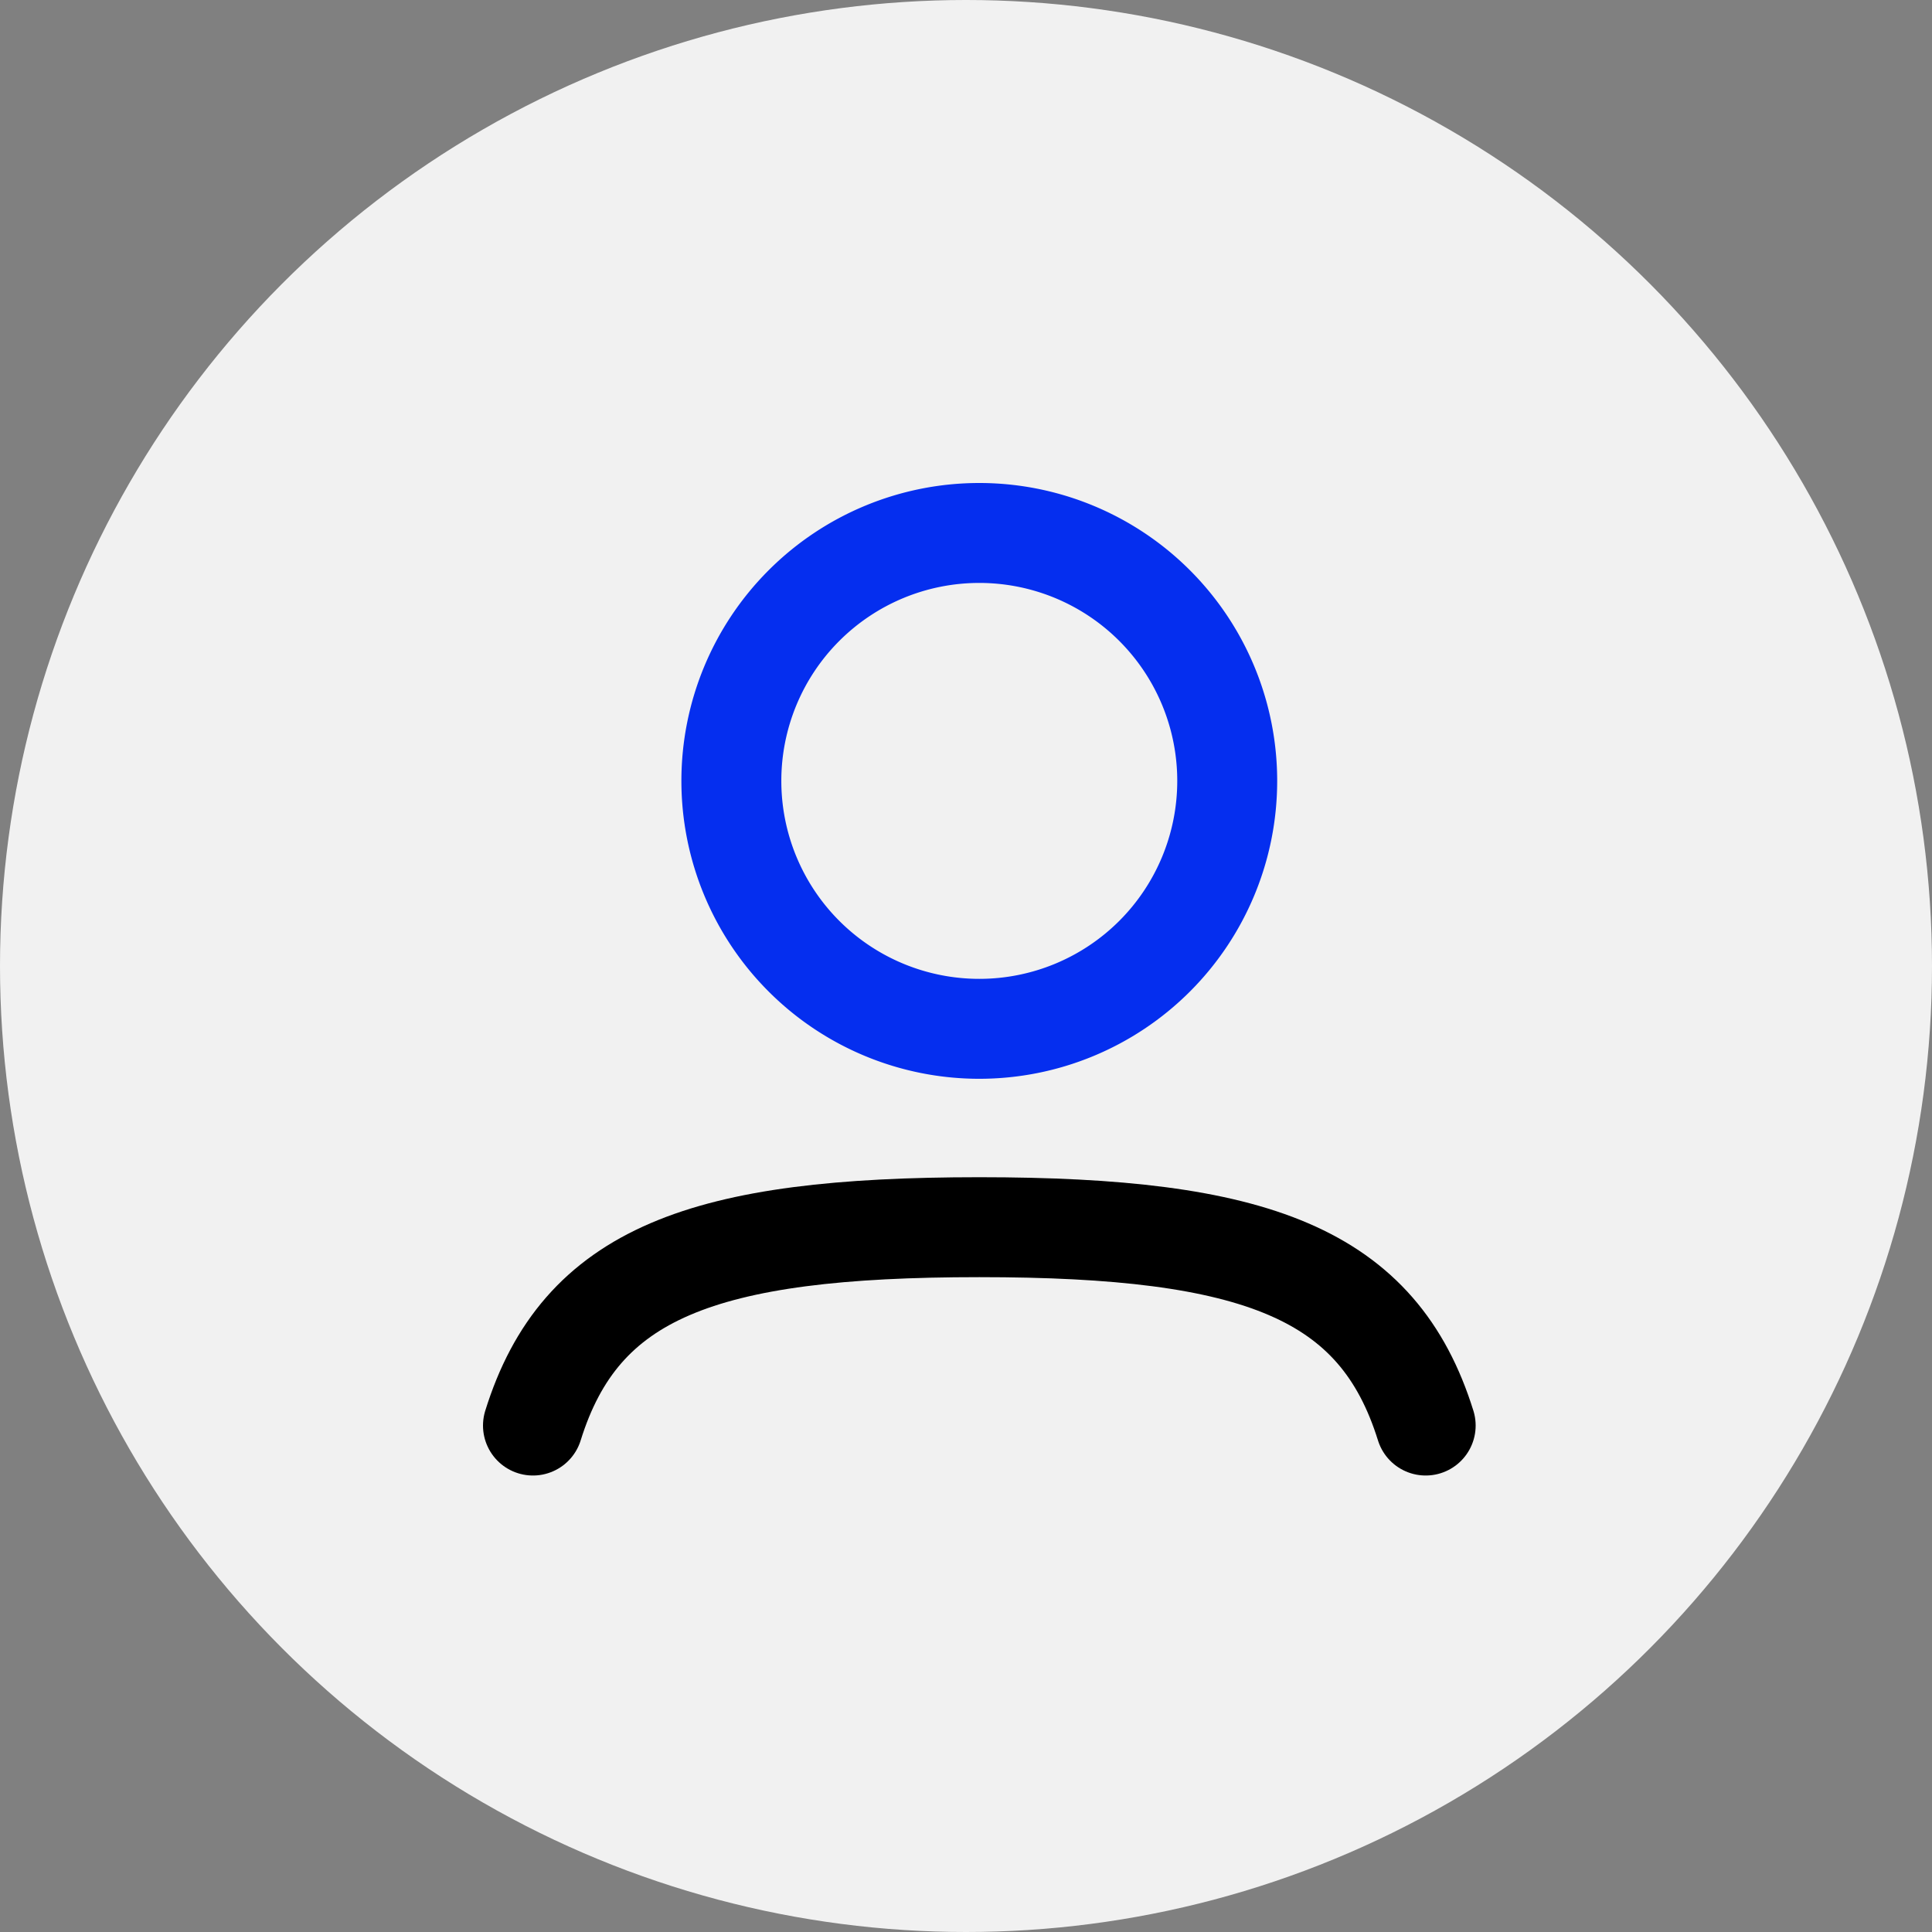
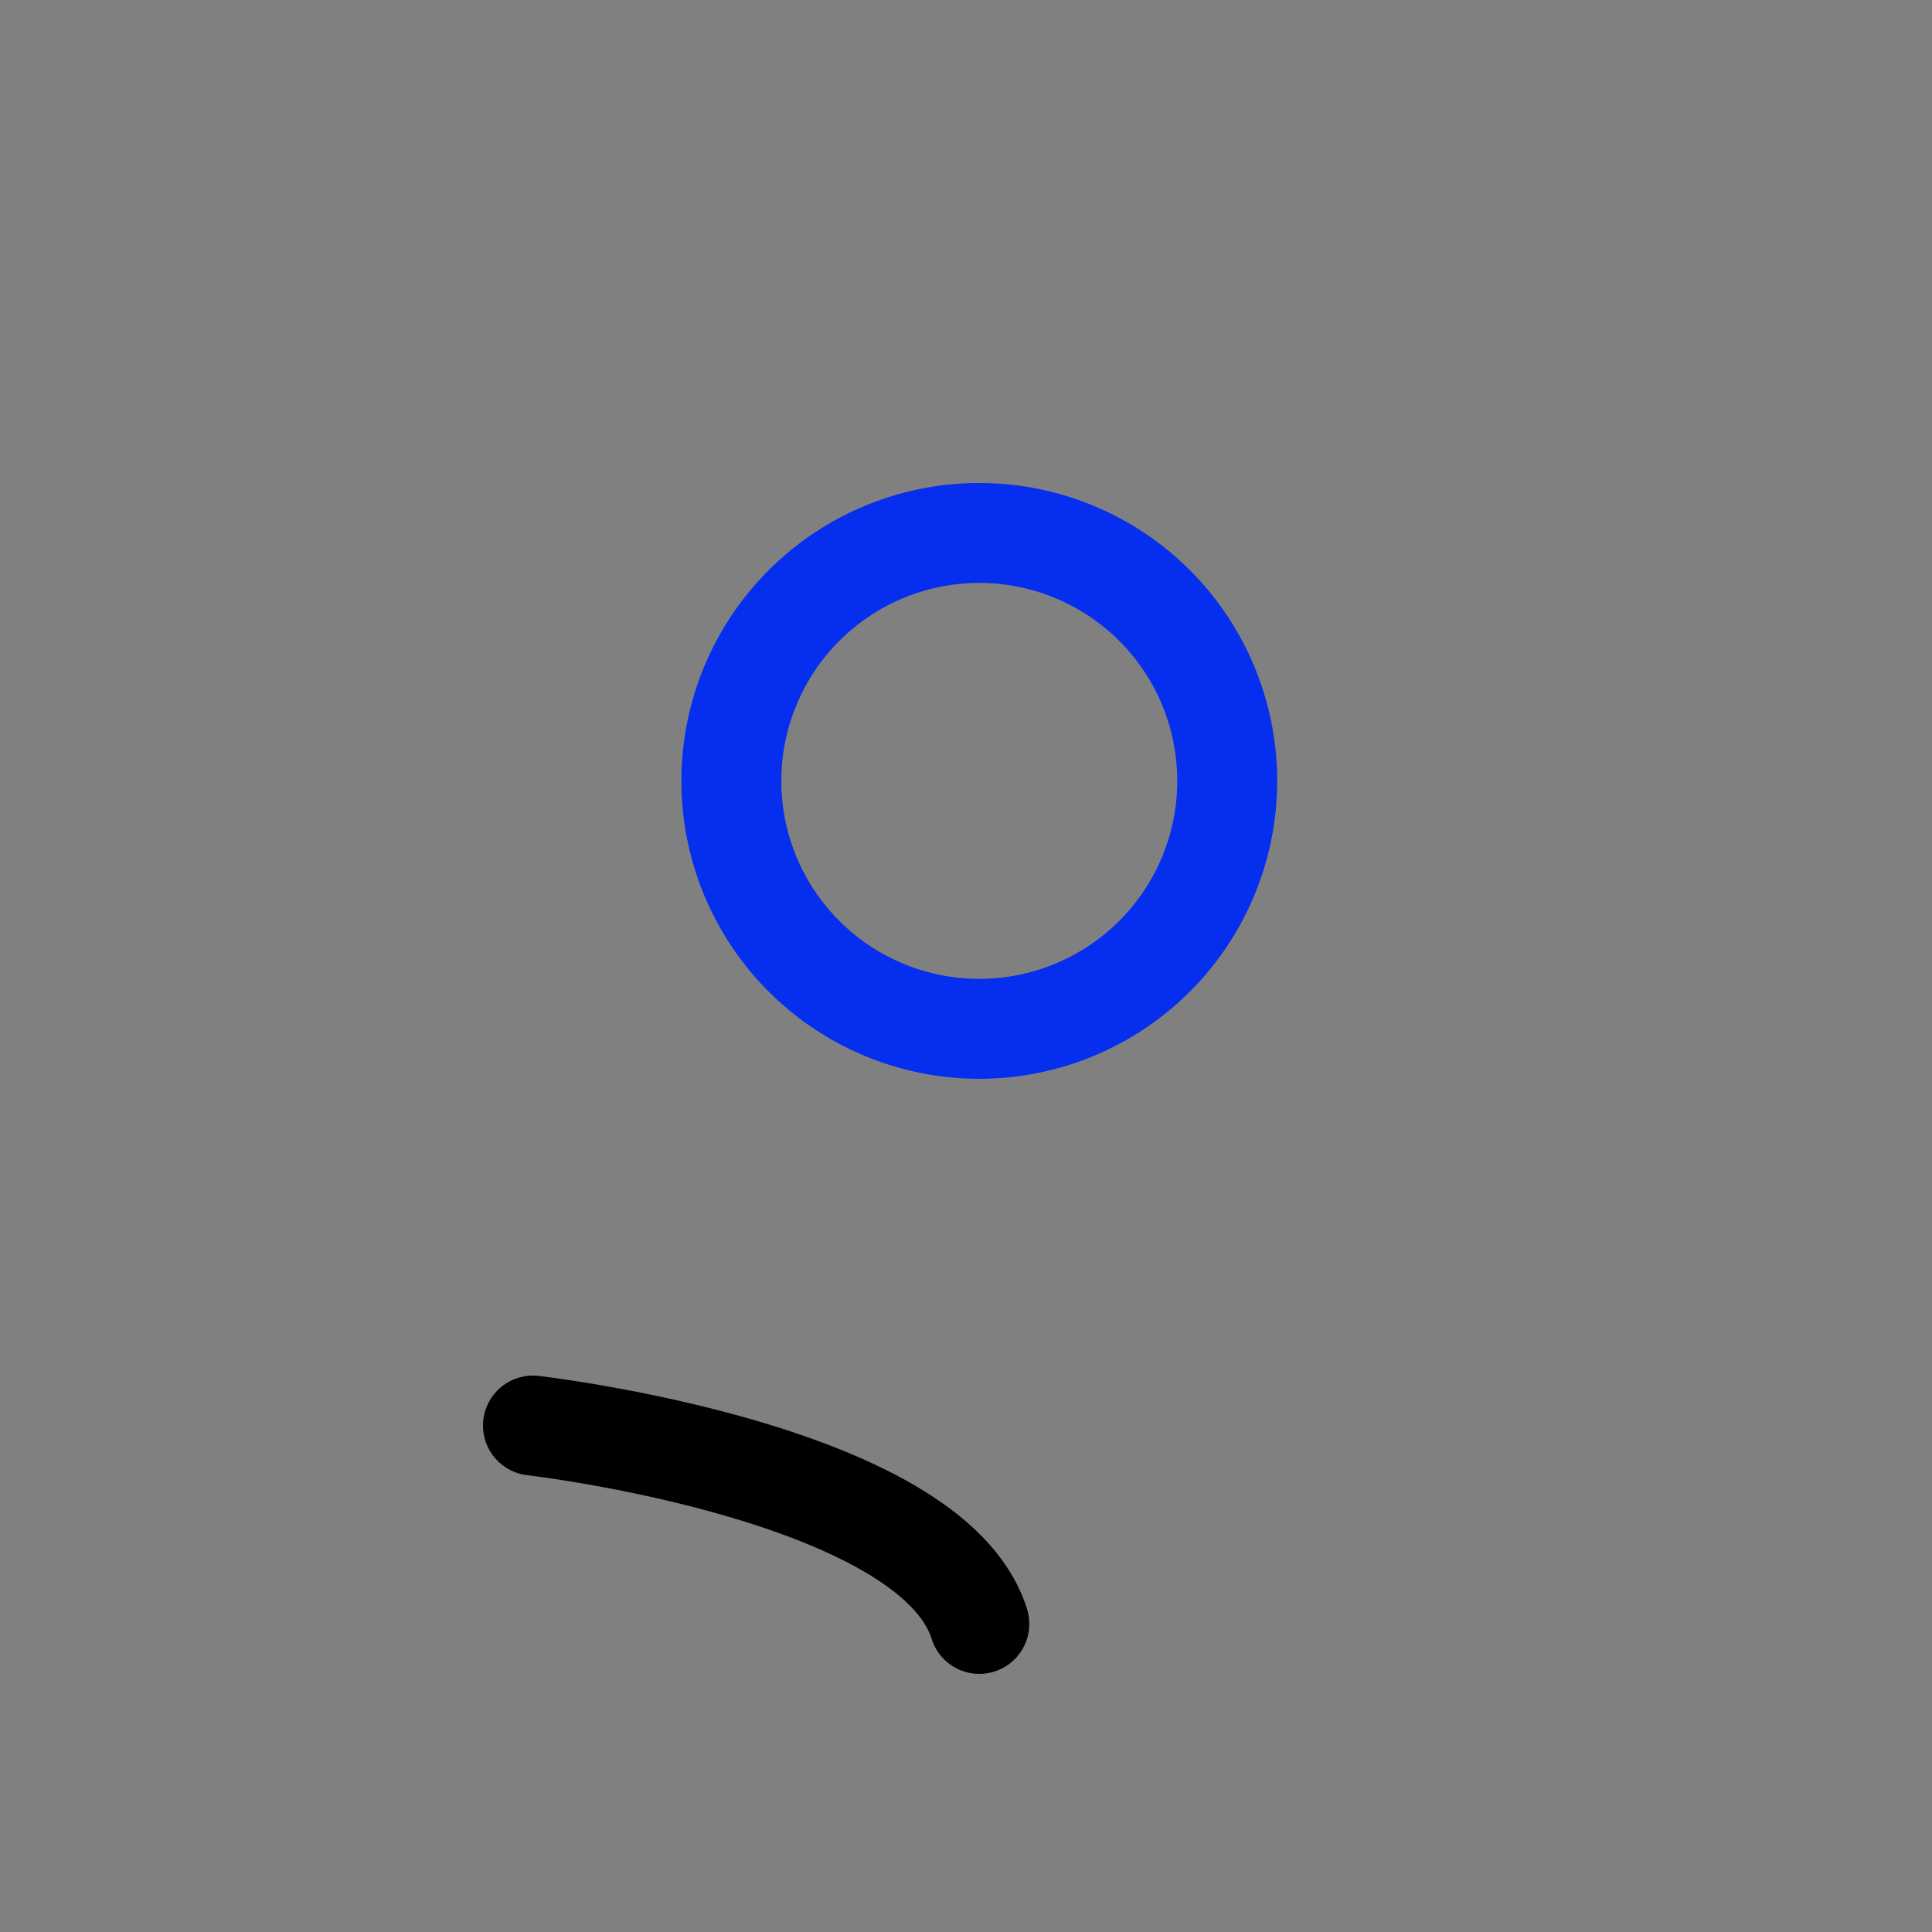
<svg xmlns="http://www.w3.org/2000/svg" width="58" height="58" viewBox="0 0 58 58">
  <rect x="0" y="0" width="58" height="58" fill="#808080" stroke="none" />
  <g id="Group_272" data-name="Group 272" transform="translate(0 -0.118)">
-     <circle id="Ellipse_14" data-name="Ellipse 14" cx="29" cy="29" r="29" transform="translate(0 0.118)" fill="#f1f1f1" />
    <g id="Group_280" data-name="Group 280" transform="translate(-687.602 -5752.086)">
      <g id="user-svgrepo-com" transform="translate(700.602 5765.204)">
        <path id="Path_1238" data-name="Path 1238" d="M21.887,10.443A7.443,7.443,0,1,1,14.443,3,7.443,7.443,0,0,1,21.887,10.443Z" transform="translate(1.955)" fill="none" stroke="#052eef" stroke-width="3" />
-         <path id="Path_1239" data-name="Path 1239" d="M3,22.955C4.425,18.375,8.091,17,16.4,17s11.973,1.375,13.4,5.955" transform="translate(0 6.841)" fill="none" stroke="#000" stroke-linecap="round" stroke-width="3" />
+         <path id="Path_1239" data-name="Path 1239" d="M3,22.955s11.973,1.375,13.4,5.955" transform="translate(0 6.841)" fill="none" stroke="#000" stroke-linecap="round" stroke-width="3" />
      </g>
    </g>
  </g>
</svg>